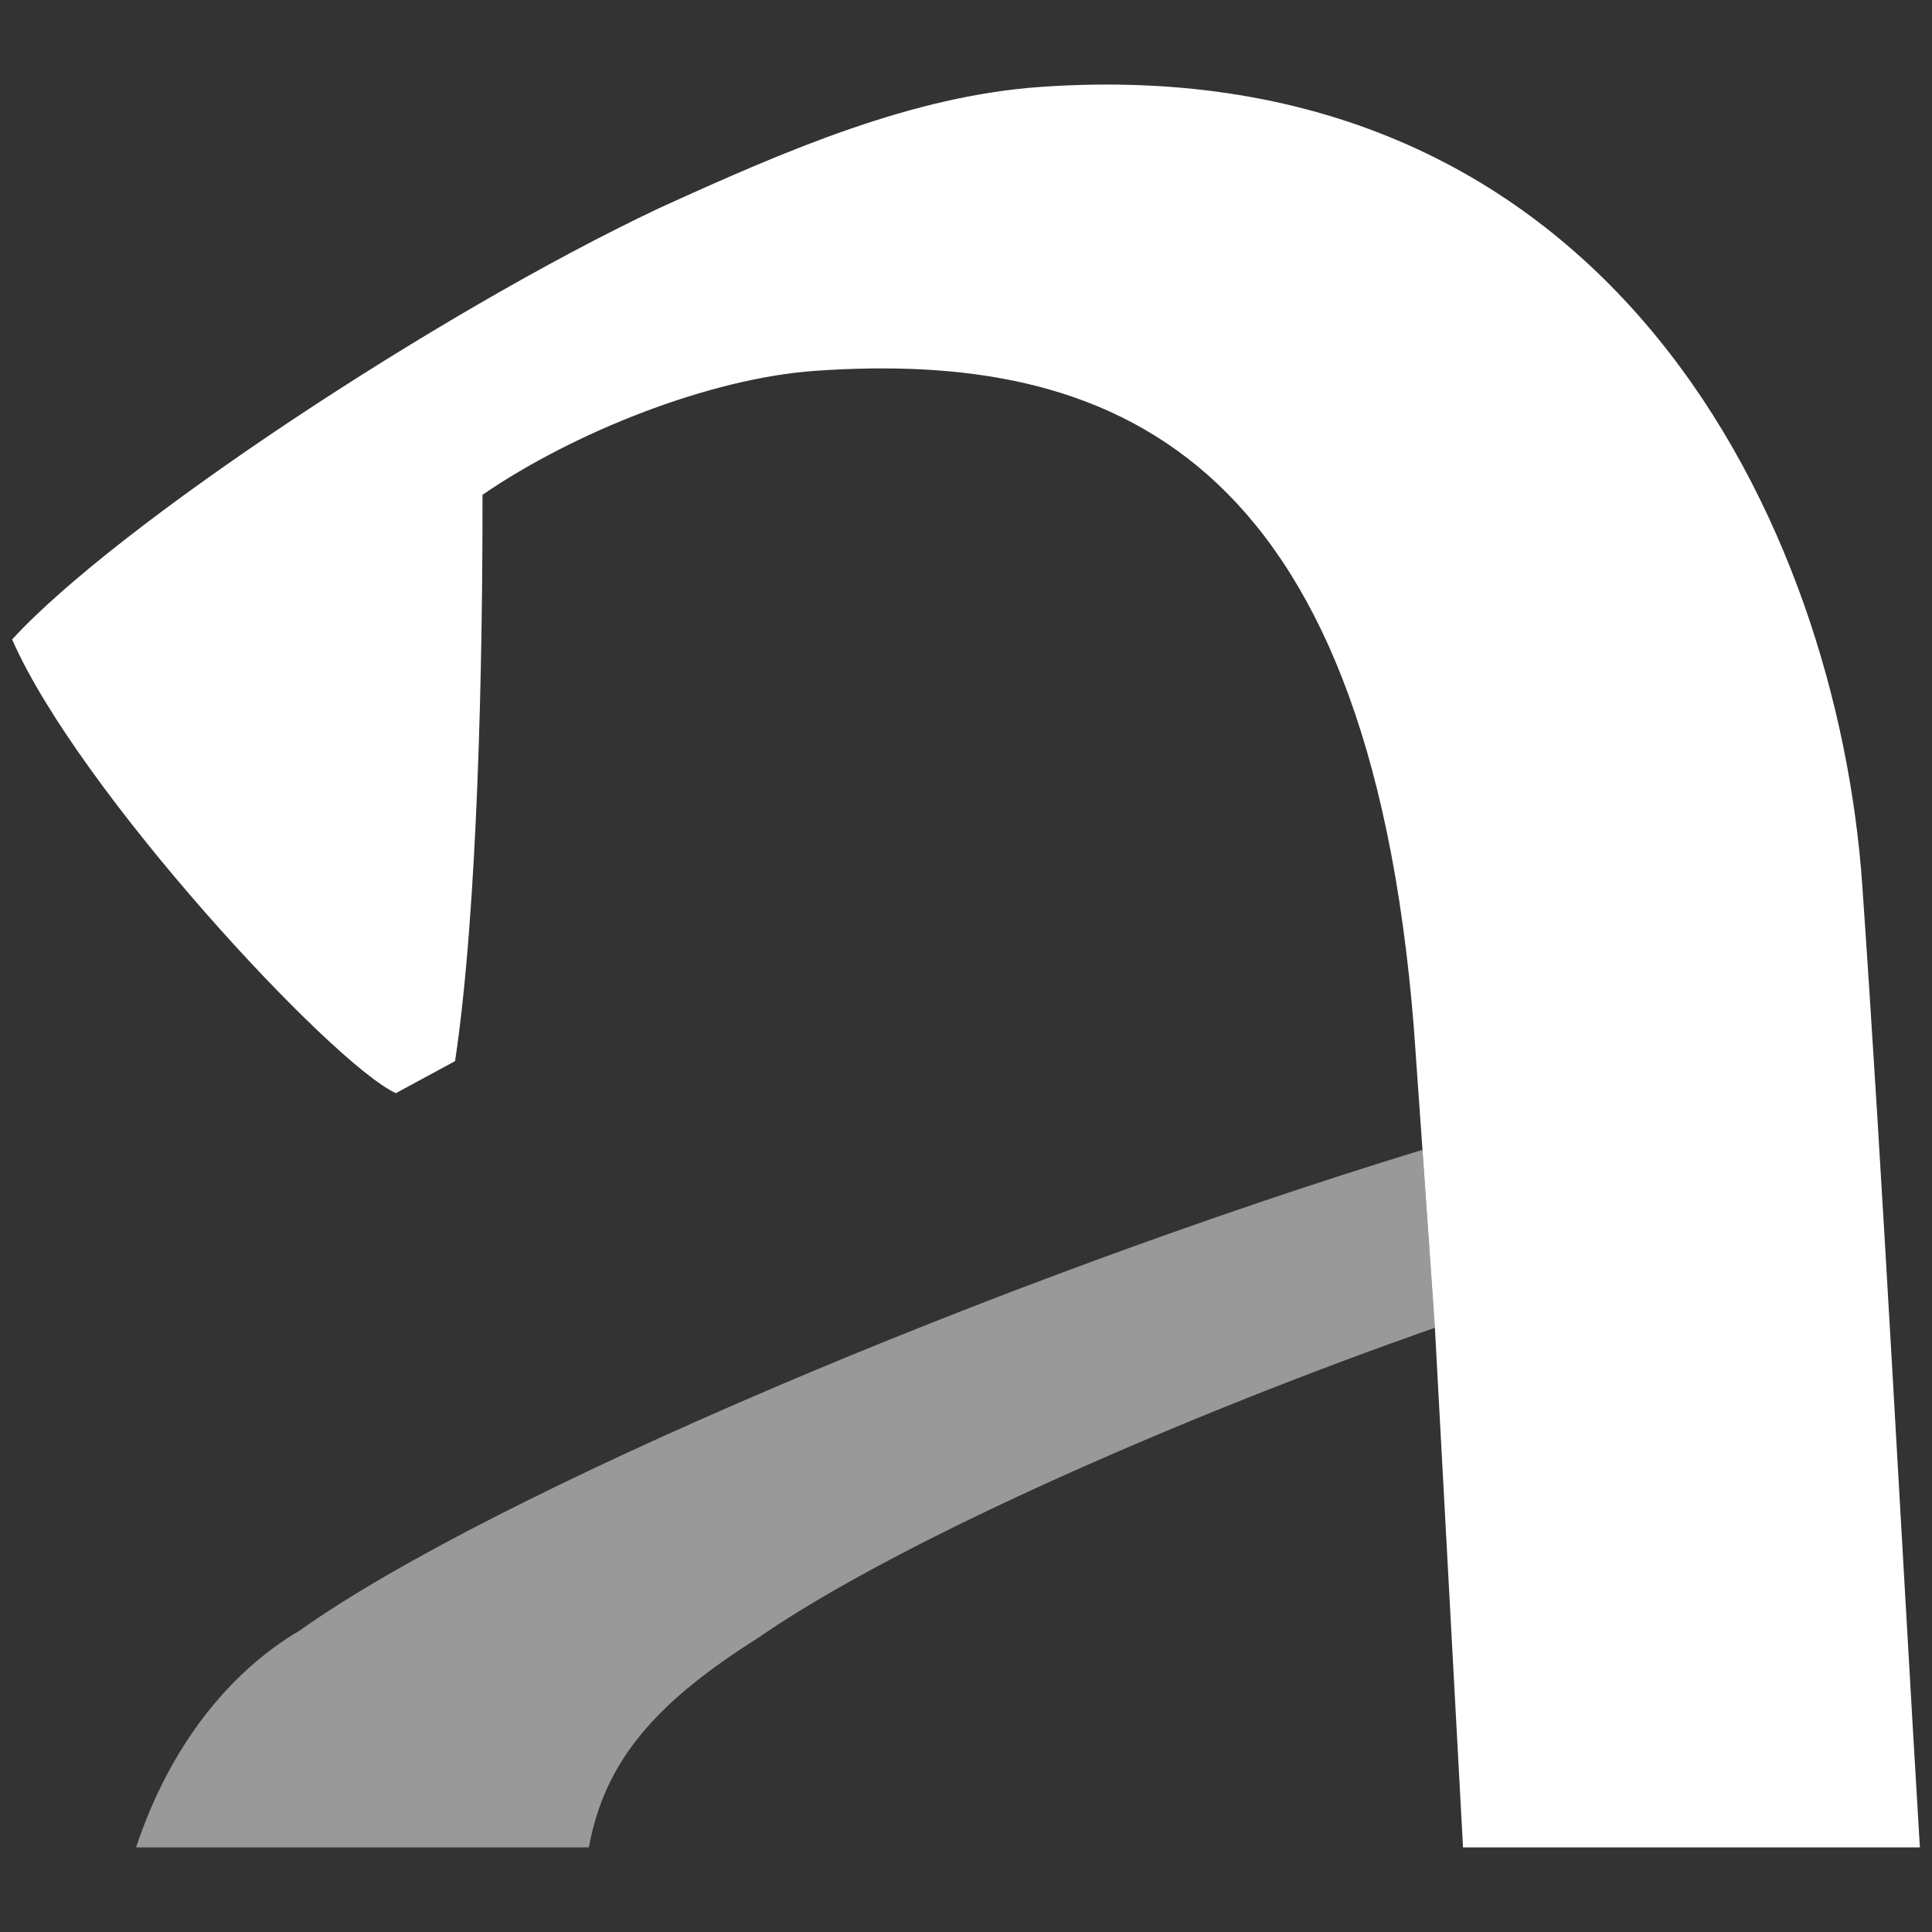
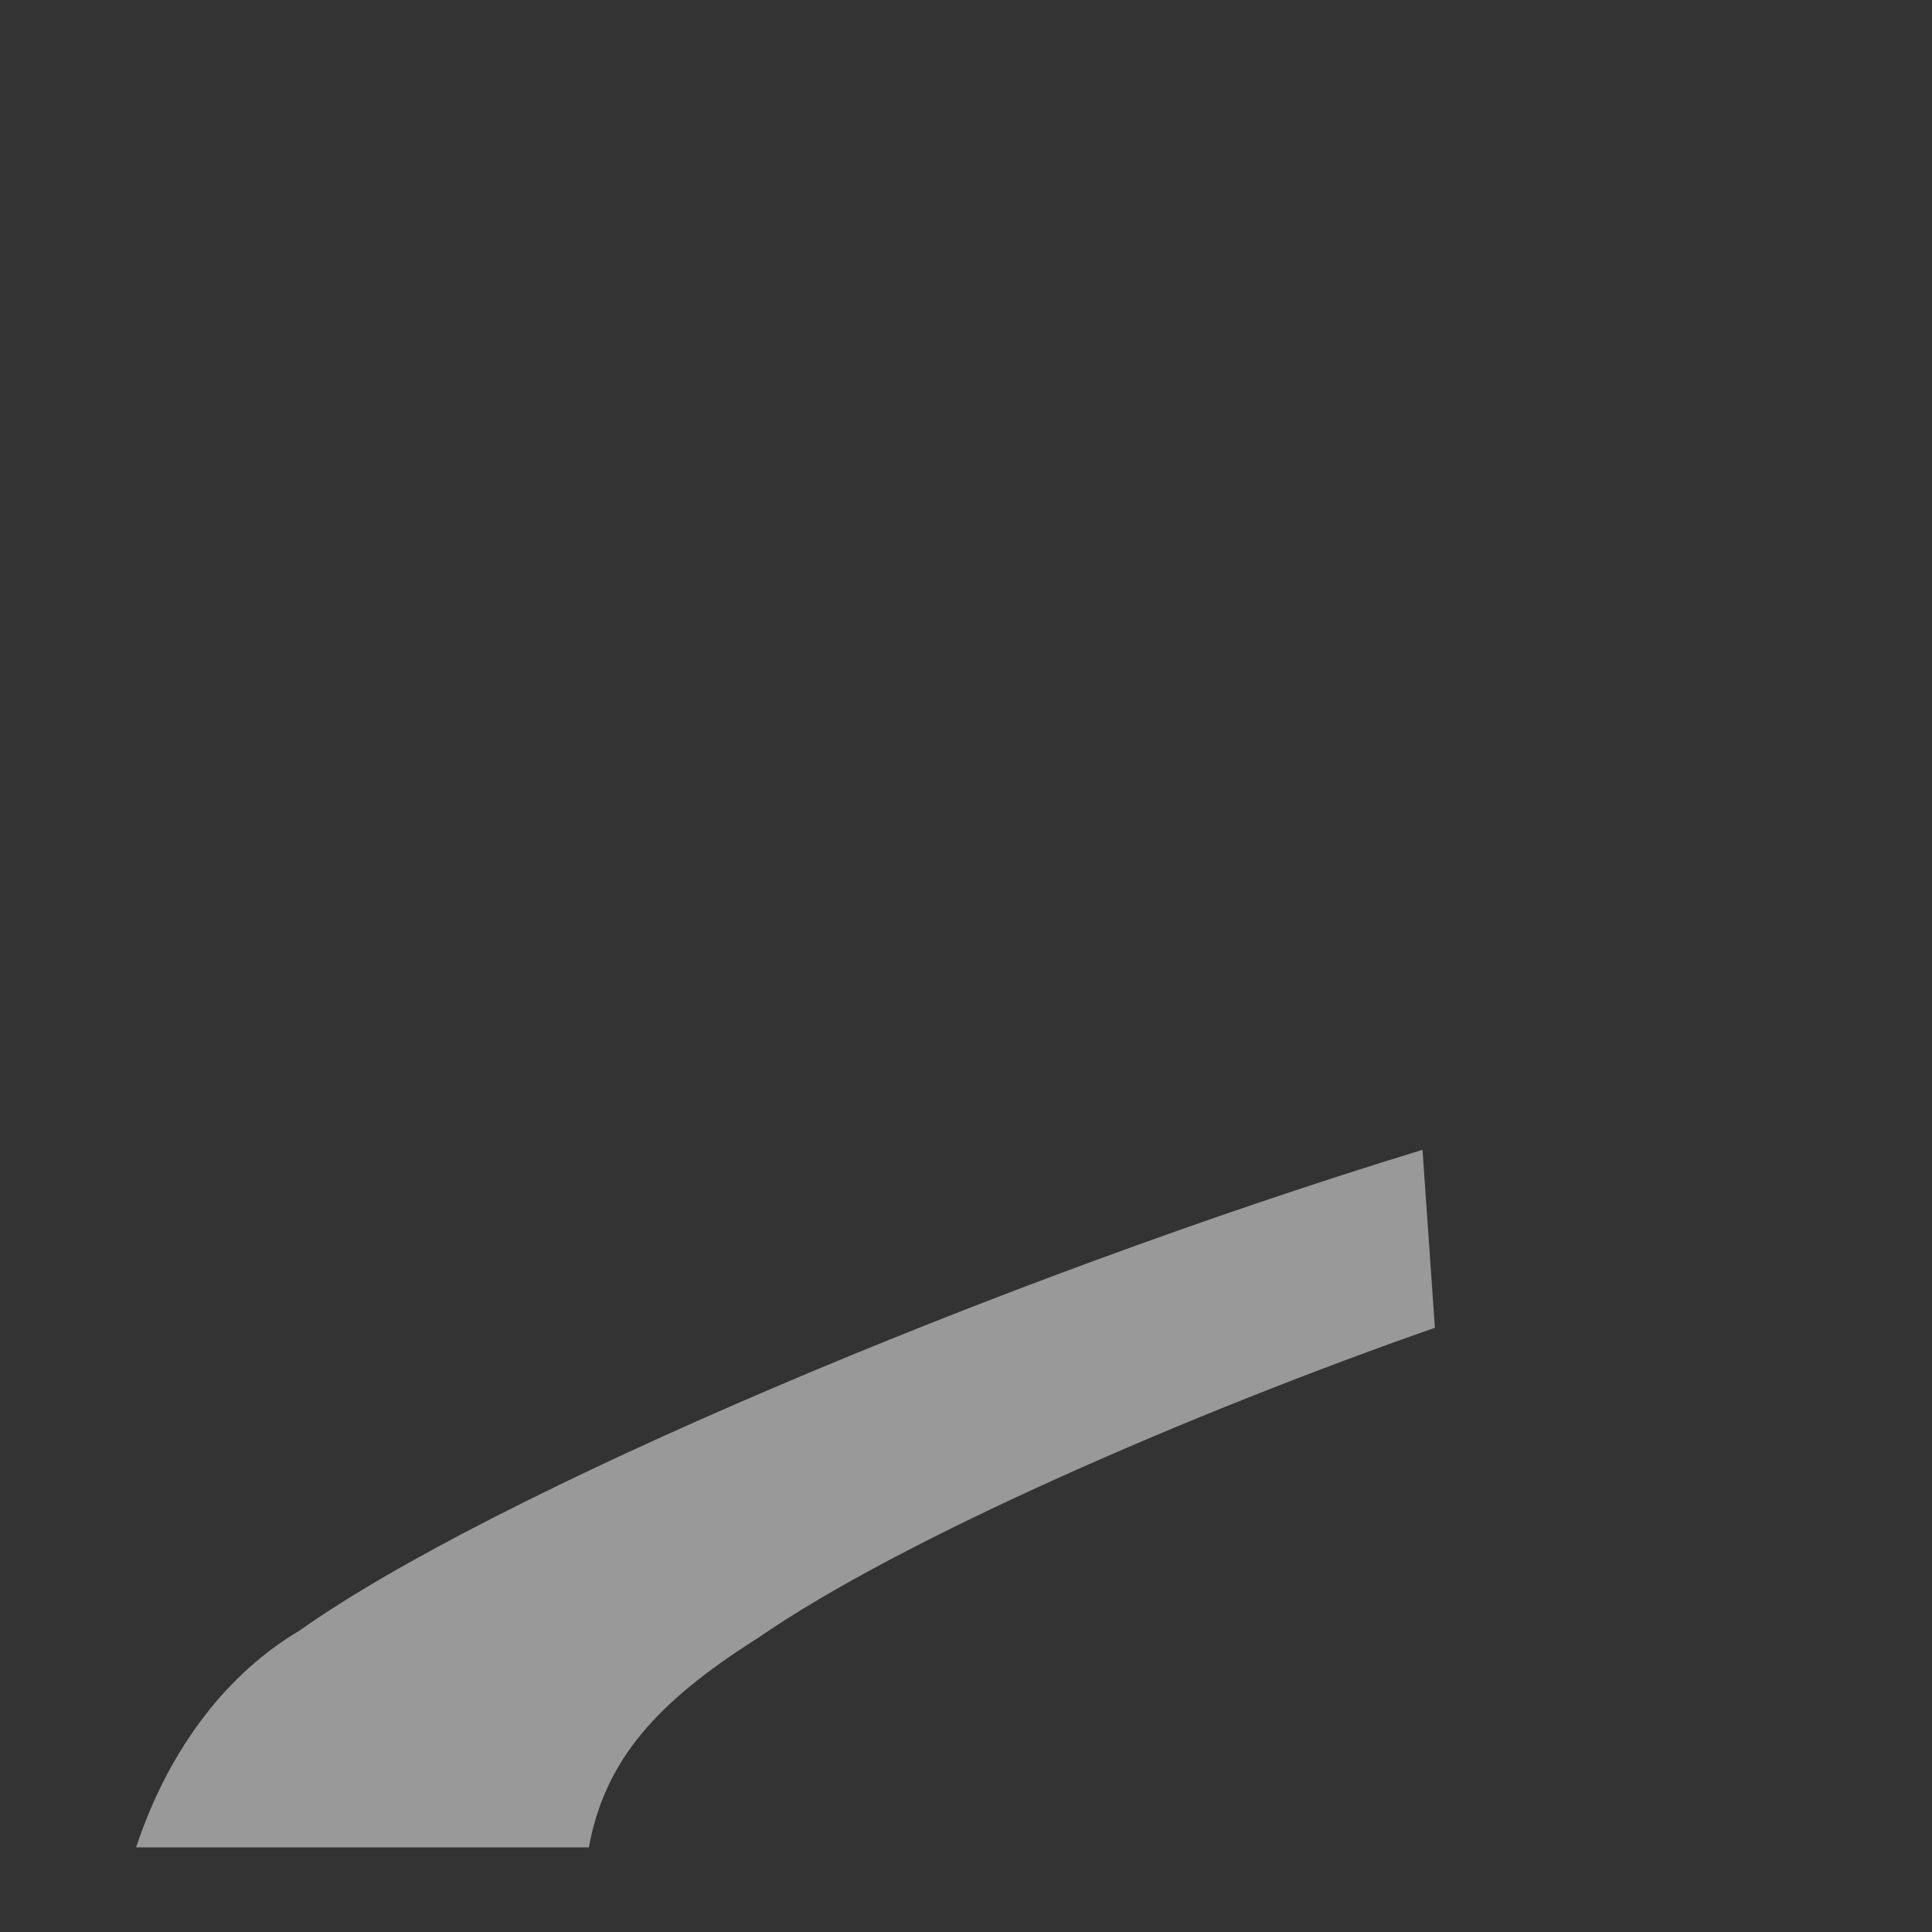
<svg xmlns="http://www.w3.org/2000/svg" version="1.1" id="Capa_1" x="0px" y="0px" width="50px" height="50px" viewBox="0 0 50 50" enable-background="new 0 0 50 50" xml:space="preserve">
  <rect x="0" y="0" width="50" height="50" fill="#333333" stroke="none" />
  <g>
-     <path fill-rule="evenodd" clip-rule="evenodd" fill="#FFFFFF" d="M37.863,47.811l-0.728-13.447l-0.321-4.606l-0.224-3.164    c-1.193-14.957-7.877-17.53-15.505-16.996c-2.733,0.193-6.253,1.596-8.598,3.208c0.005,4.193-0.116,10.709-0.71,14.656    l-1.532,0.829c-1.643-0.752-8.212-7.813-9.931-11.742C3,13.611,11.294,8.115,17.031,5.4c3.368-1.538,6.595-2.92,9.903-3.151    c14.825-1.037,20.613,11.428,21.26,20.64c0.524,7.513,0.996,16.653,1.492,24.921H37.863z" />
    <path opacity="0.5" fill="#FFFFFF" d="M36.814,29.757l0.321,4.606c-6.213,2.172-13.791,5.448-17.516,8.025    c-2.633,1.665-3.963,3.161-4.38,5.422H3.522c0.872-2.632,2.42-4.54,4.224-5.606C12.708,38.676,25.769,33.135,36.814,29.757z" />
  </g>
  <g>

</g>
  <g>

</g>
  <g>

</g>
  <g>

</g>
  <g>

</g>
  <g>

</g>
  <g>

</g>
  <g>

</g>
  <g>

</g>
  <g>

</g>
  <g>

</g>
  <g>

</g>
  <g>

</g>
  <g>

</g>
  <g>

</g>
</svg>